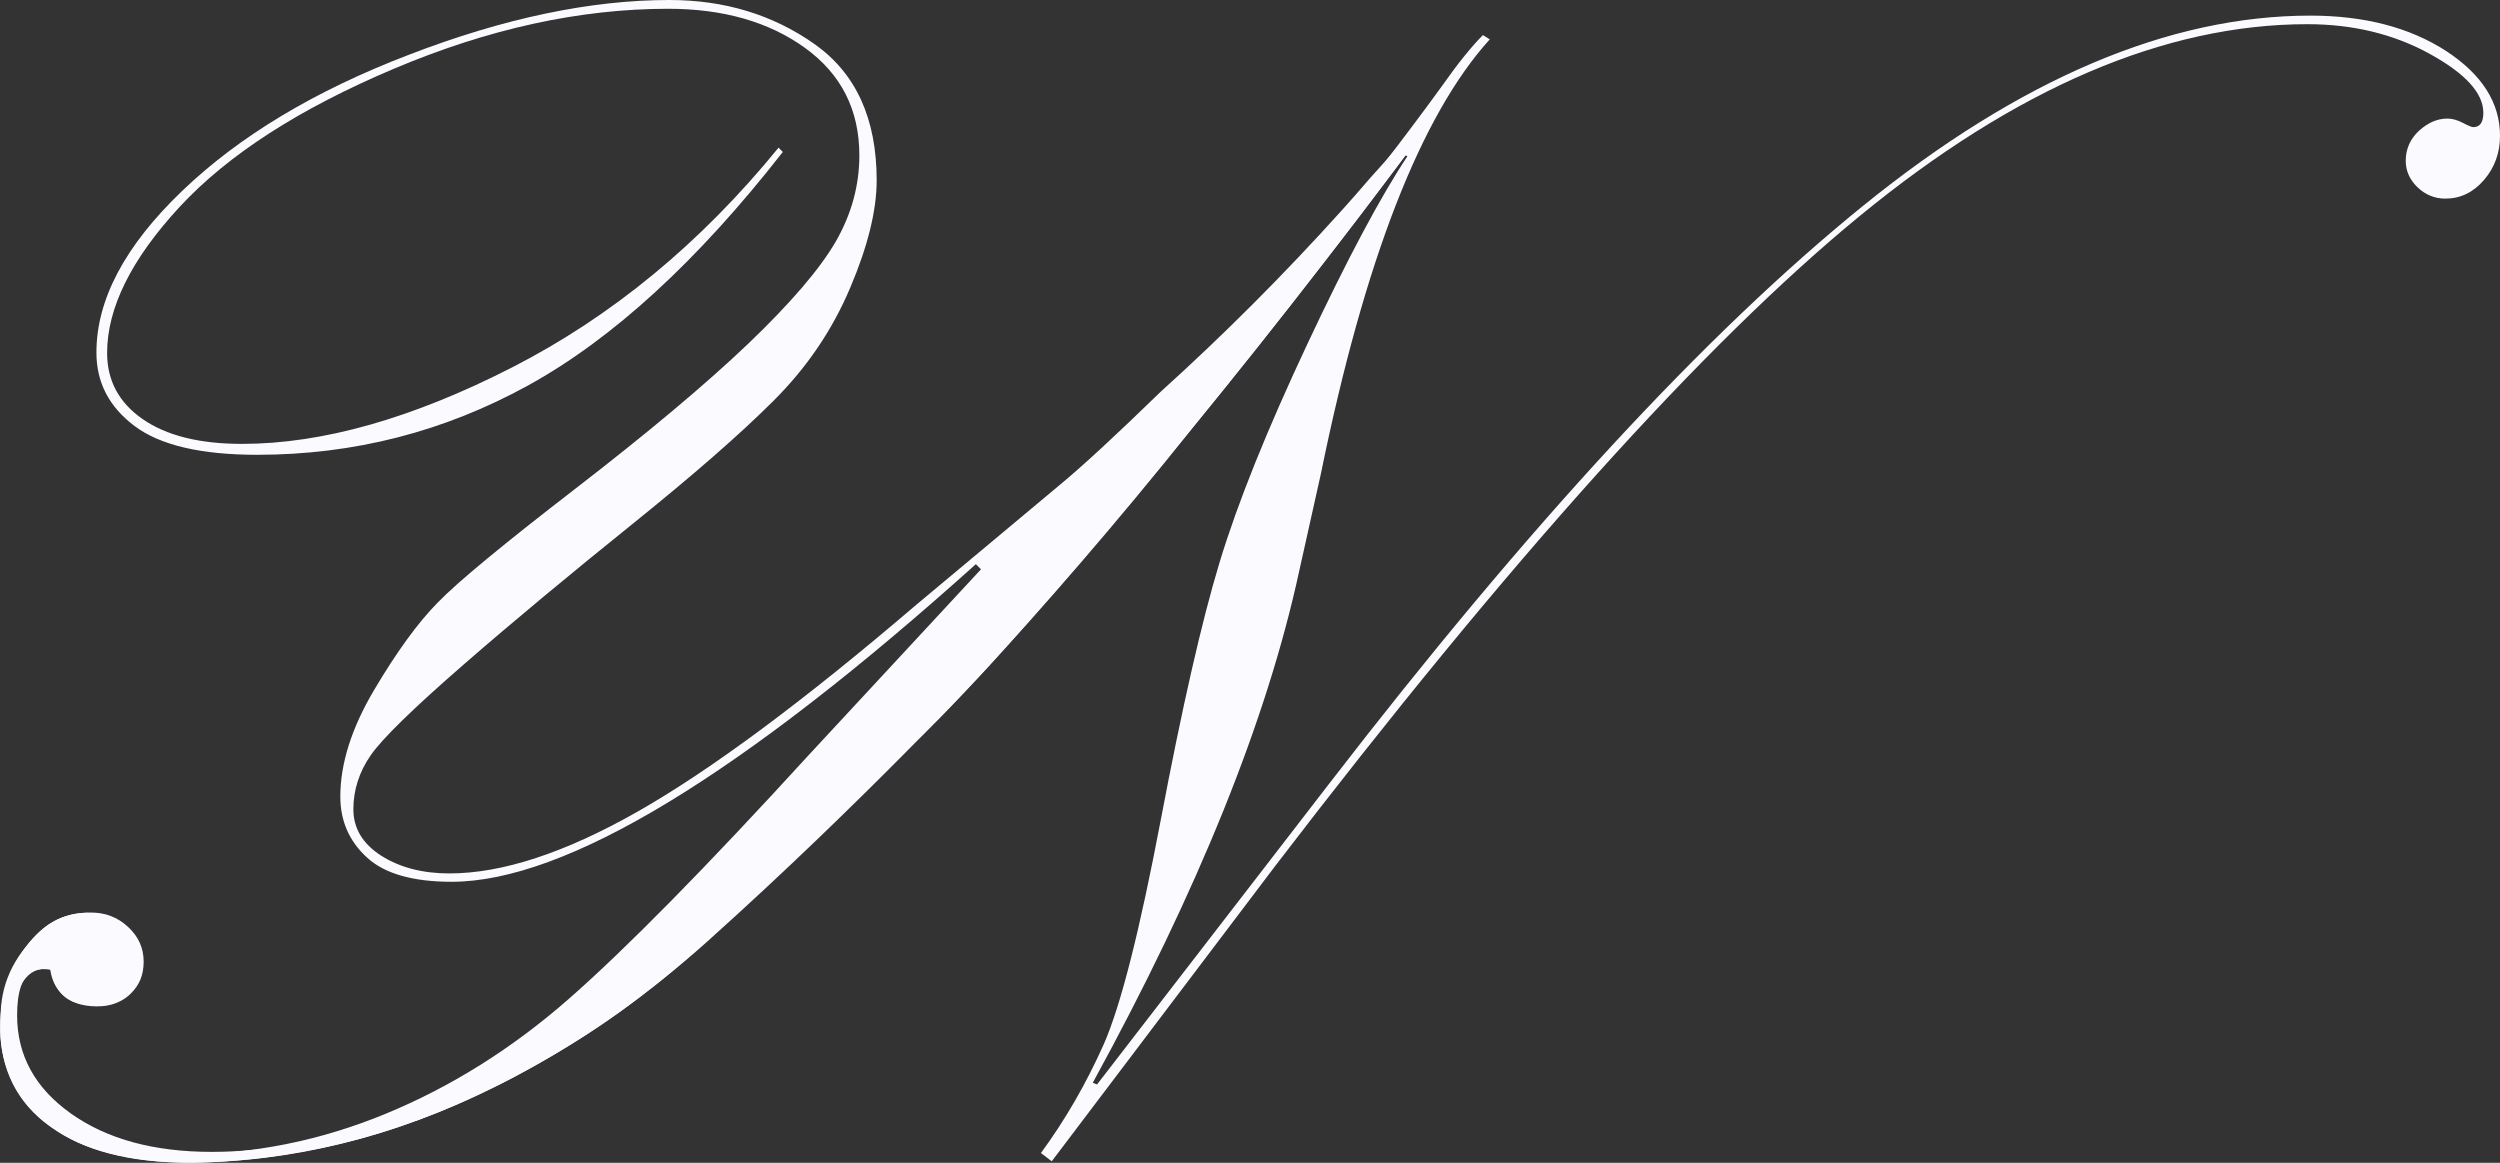
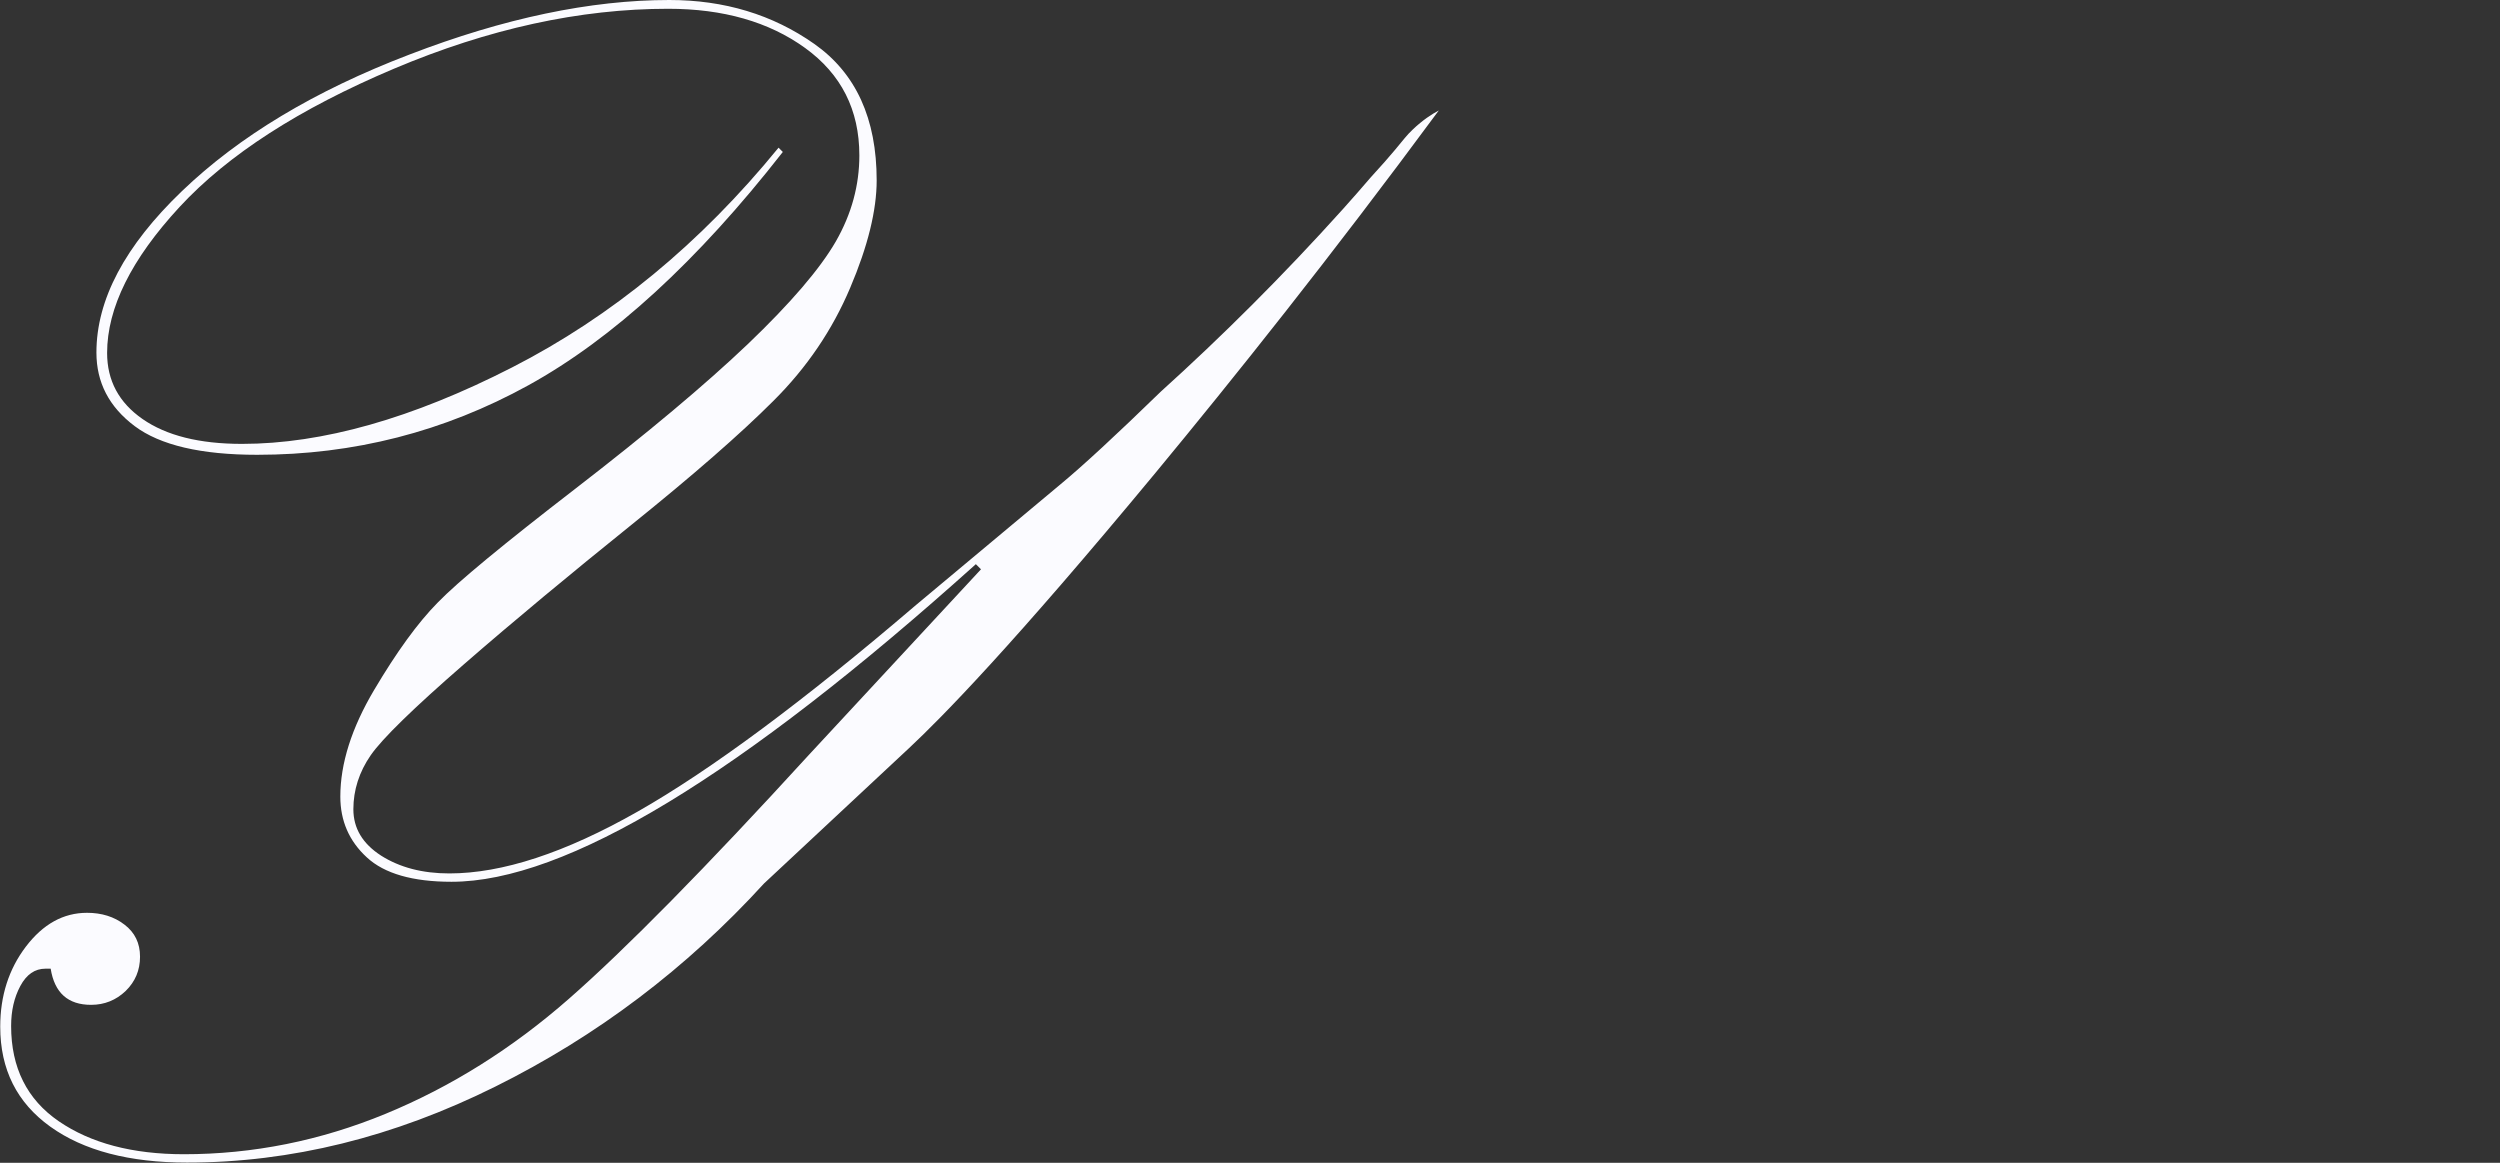
<svg xmlns="http://www.w3.org/2000/svg" width="645" height="300" viewBox="0 0 645 300" fill="none">
  <rect x="0" y="0" width="645" height="300" fill="#333333" stroke="none" />
  <g clip-path="url(#clip0_1509_1397)">
    <path d="M371.34 28.327C343.213 66.427 318.119 97.791 298.264 121.811C261.092 166.703 242.947 185.146 234.564 192.987C222.1 204.638 209.58 216.289 197.116 227.94C177.151 249.807 154.042 267.311 127.79 280.342C101.593 293.374 75.065 299.945 48.261 299.945C33.37 299.945 21.568 296.853 12.964 290.668C4.36 284.484 0.059 275.925 0.059 264.881C0.059 256.93 2.265 250.028 6.677 244.23C11.089 238.432 16.328 235.505 22.45 235.505C26.201 235.505 29.454 236.499 32.102 238.542C34.804 240.585 36.128 243.346 36.128 246.825C36.128 250.304 34.914 253.23 32.433 255.66C29.951 258.034 26.973 259.249 23.498 259.249C17.542 259.249 14.067 256.157 13.074 249.917H11.751C8.993 249.917 6.842 251.408 5.243 254.39C3.643 257.372 2.871 260.795 2.871 264.716C2.871 275.428 6.953 283.655 15.17 289.288C23.388 294.92 34.142 297.791 47.434 297.791C65.248 297.791 82.621 294.313 99.497 287.355C116.374 280.398 132.147 270.514 146.762 257.703C161.378 244.892 182.059 223.909 208.698 194.754L253.095 146.88L251.771 145.555C190.994 200.166 145.935 227.499 116.484 227.499C106.502 227.499 99.166 225.4 94.644 221.204C90.066 217.007 87.805 211.761 87.805 205.522C87.805 196.963 90.728 187.797 96.519 178.023C102.31 168.25 107.77 160.685 112.954 155.439C118.083 150.138 129.941 140.364 148.472 126.063C167.003 111.761 181.839 99.337 192.924 88.791C204.01 78.189 211.566 69.354 215.647 62.286C219.728 55.163 221.714 47.764 221.714 40.088C221.714 28.327 217.026 19.105 207.705 12.369C198.384 5.632 186.582 2.264 172.408 2.264C149.63 2.264 126.08 7.399 101.648 17.725C77.216 28.051 58.795 39.923 46.331 53.396C33.867 66.869 27.634 79.459 27.634 91.055C27.634 98.178 30.668 103.865 36.79 108.117C42.911 112.369 51.405 114.522 62.435 114.522C83.172 114.522 106.391 107.951 132.092 94.809C157.793 81.668 180.736 62.783 200.866 38.1L201.969 39.205C179.964 67.366 158.068 87.41 136.339 99.393C114.609 111.375 91.28 117.338 66.351 117.338C51.846 117.338 41.312 114.854 34.749 109.939C28.131 104.97 24.877 98.675 24.877 90.944C24.877 77.305 32.212 63.446 46.938 49.31C61.663 35.174 81.187 23.413 105.619 14.081C129.996 4.694 152.388 0 172.684 0C186.858 0 199.322 3.755 210.077 11.32C220.831 18.885 226.181 30.591 226.181 46.549C226.181 54.224 223.92 63.501 219.342 74.268C214.764 85.091 208.201 94.809 199.543 103.424C190.939 112.038 178.695 122.695 162.922 135.395C147.148 148.095 132.699 160.077 119.683 171.397C106.667 182.717 98.615 190.558 95.637 194.865C92.658 199.172 91.169 203.865 91.169 208.78C91.169 213.694 93.541 217.67 98.339 220.762C103.137 223.799 108.983 225.345 115.932 225.345C129.555 225.345 145.77 220.044 164.521 209.387C183.273 198.73 207.264 180.95 236.384 156.046L273.336 125.179C279.292 120.265 288.006 112.203 299.478 101.049C315.251 86.803 331.024 71.121 346.522 53.893C348.949 51.187 351.32 48.481 353.637 45.776C356.339 42.849 358.49 40.364 359.924 38.653C362.075 36.113 362.847 34.953 364.501 33.407C367.038 30.977 369.52 29.376 371.23 28.492L371.34 28.327Z" fill="#FBFBFF" />
-     <path d="M268.536 297.515C274.934 288.791 280.284 279.459 284.751 269.464C289.163 259.47 294.072 240.033 299.532 211.264C304.992 182.496 310.01 160.409 314.643 145.113C319.276 129.818 326.832 111.044 337.255 88.846C347.679 66.648 356.338 50.469 363.122 40.309C362.956 40.254 362.791 40.144 362.625 40.088C355.786 49.255 348.782 58.476 341.612 67.697C330.361 82.275 319.11 96.411 307.915 110.105C287.398 135.837 268.922 156.819 254.473 172.557C254.473 172.557 222.76 206.792 182.61 242.794C181.176 244.064 179.797 245.279 179.797 245.279C178.529 246.383 175.385 249.089 171.083 252.568C166.671 256.102 162.535 259.194 159.998 261.016C145.327 271.618 129.278 279.624 129.278 279.624C123.156 282.661 112.622 287.852 98.007 292.325C91.499 294.312 75.064 298.951 53.775 299.89C50.356 300.055 37.892 300.497 25.924 296.908C22.228 295.803 18.037 294.147 13.735 291.11C11.915 289.84 9.213 287.907 6.565 284.539C5.683 283.434 3.091 279.956 1.436 274.71C-0.163 269.63 0.002 265.433 0.113 262.672C0.223 259.746 0.388 256.433 1.933 252.347C3.587 247.984 5.959 245.168 7.282 243.622C9.433 241.082 11.419 238.818 14.948 237.162C15.61 236.886 19.03 235.34 23.607 235.45C24.821 235.45 26.53 235.56 28.571 236.333C30.17 236.941 31.715 237.88 33.038 239.15C35.741 241.634 37.064 244.616 37.064 248.095C37.064 251.574 35.961 254.169 33.7 256.378C32.983 257.095 32.211 257.648 31.328 258.145C28.736 259.58 26.199 259.635 25.151 259.635C23.552 259.635 18.588 259.636 15.39 255.825C13.68 253.838 13.184 251.574 12.963 250.193C12.522 250.083 11.86 250.028 11.088 250.028C11.088 250.028 9.544 250.028 8.275 250.69C5.683 252.126 4.414 255.881 4.414 261.955C4.414 272.28 9.047 280.729 18.313 287.3C27.578 293.871 39.656 297.184 54.602 297.184C84.44 297.184 117.42 285.201 153.545 261.182C189.669 237.162 230.812 197.294 276.919 141.579C323.026 85.864 354.738 46.107 371.946 22.308C376.137 16.345 379.722 11.927 382.59 9.056L384.355 10.16C366.596 29.762 352.036 67.09 340.785 122.253L335.16 147.488C326.887 185.643 309.183 229.597 281.938 279.348L283.041 279.79L342.826 202.319C394.282 135.56 440.224 85.864 480.65 53.12C521.076 20.375 559.572 4.031 596.083 4.031C609.981 4.031 621.618 7.068 630.994 13.087C640.314 19.161 645.002 26.449 645.002 35.063C645.002 39.426 643.623 43.236 640.866 46.438C638.108 49.641 634.799 51.242 630.883 51.242C628.126 51.242 625.754 50.248 623.714 48.316C621.673 46.328 620.68 44.064 620.68 41.469C620.68 38.432 621.839 35.837 624.1 33.738C626.416 31.64 628.843 30.591 631.435 30.591C632.703 30.591 634.027 30.977 635.406 31.695C636.785 32.413 637.667 32.8 638.108 32.8C639.818 32.8 640.7 31.585 640.7 29.1C640.7 24.02 636.068 18.94 626.802 13.86C617.537 8.78 607.058 6.24 595.311 6.24C558.524 6.24 520.028 22.75 479.823 55.715C439.617 88.68 389.319 144.616 328.927 223.523L271.349 299.613L268.536 297.46V297.515Z" fill="#FBFBFF" />
  </g>
  <defs>
    <clipPath id="clip0_1509_1397">
      <rect width="645" height="300" fill="white" />
    </clipPath>
  </defs>
</svg>